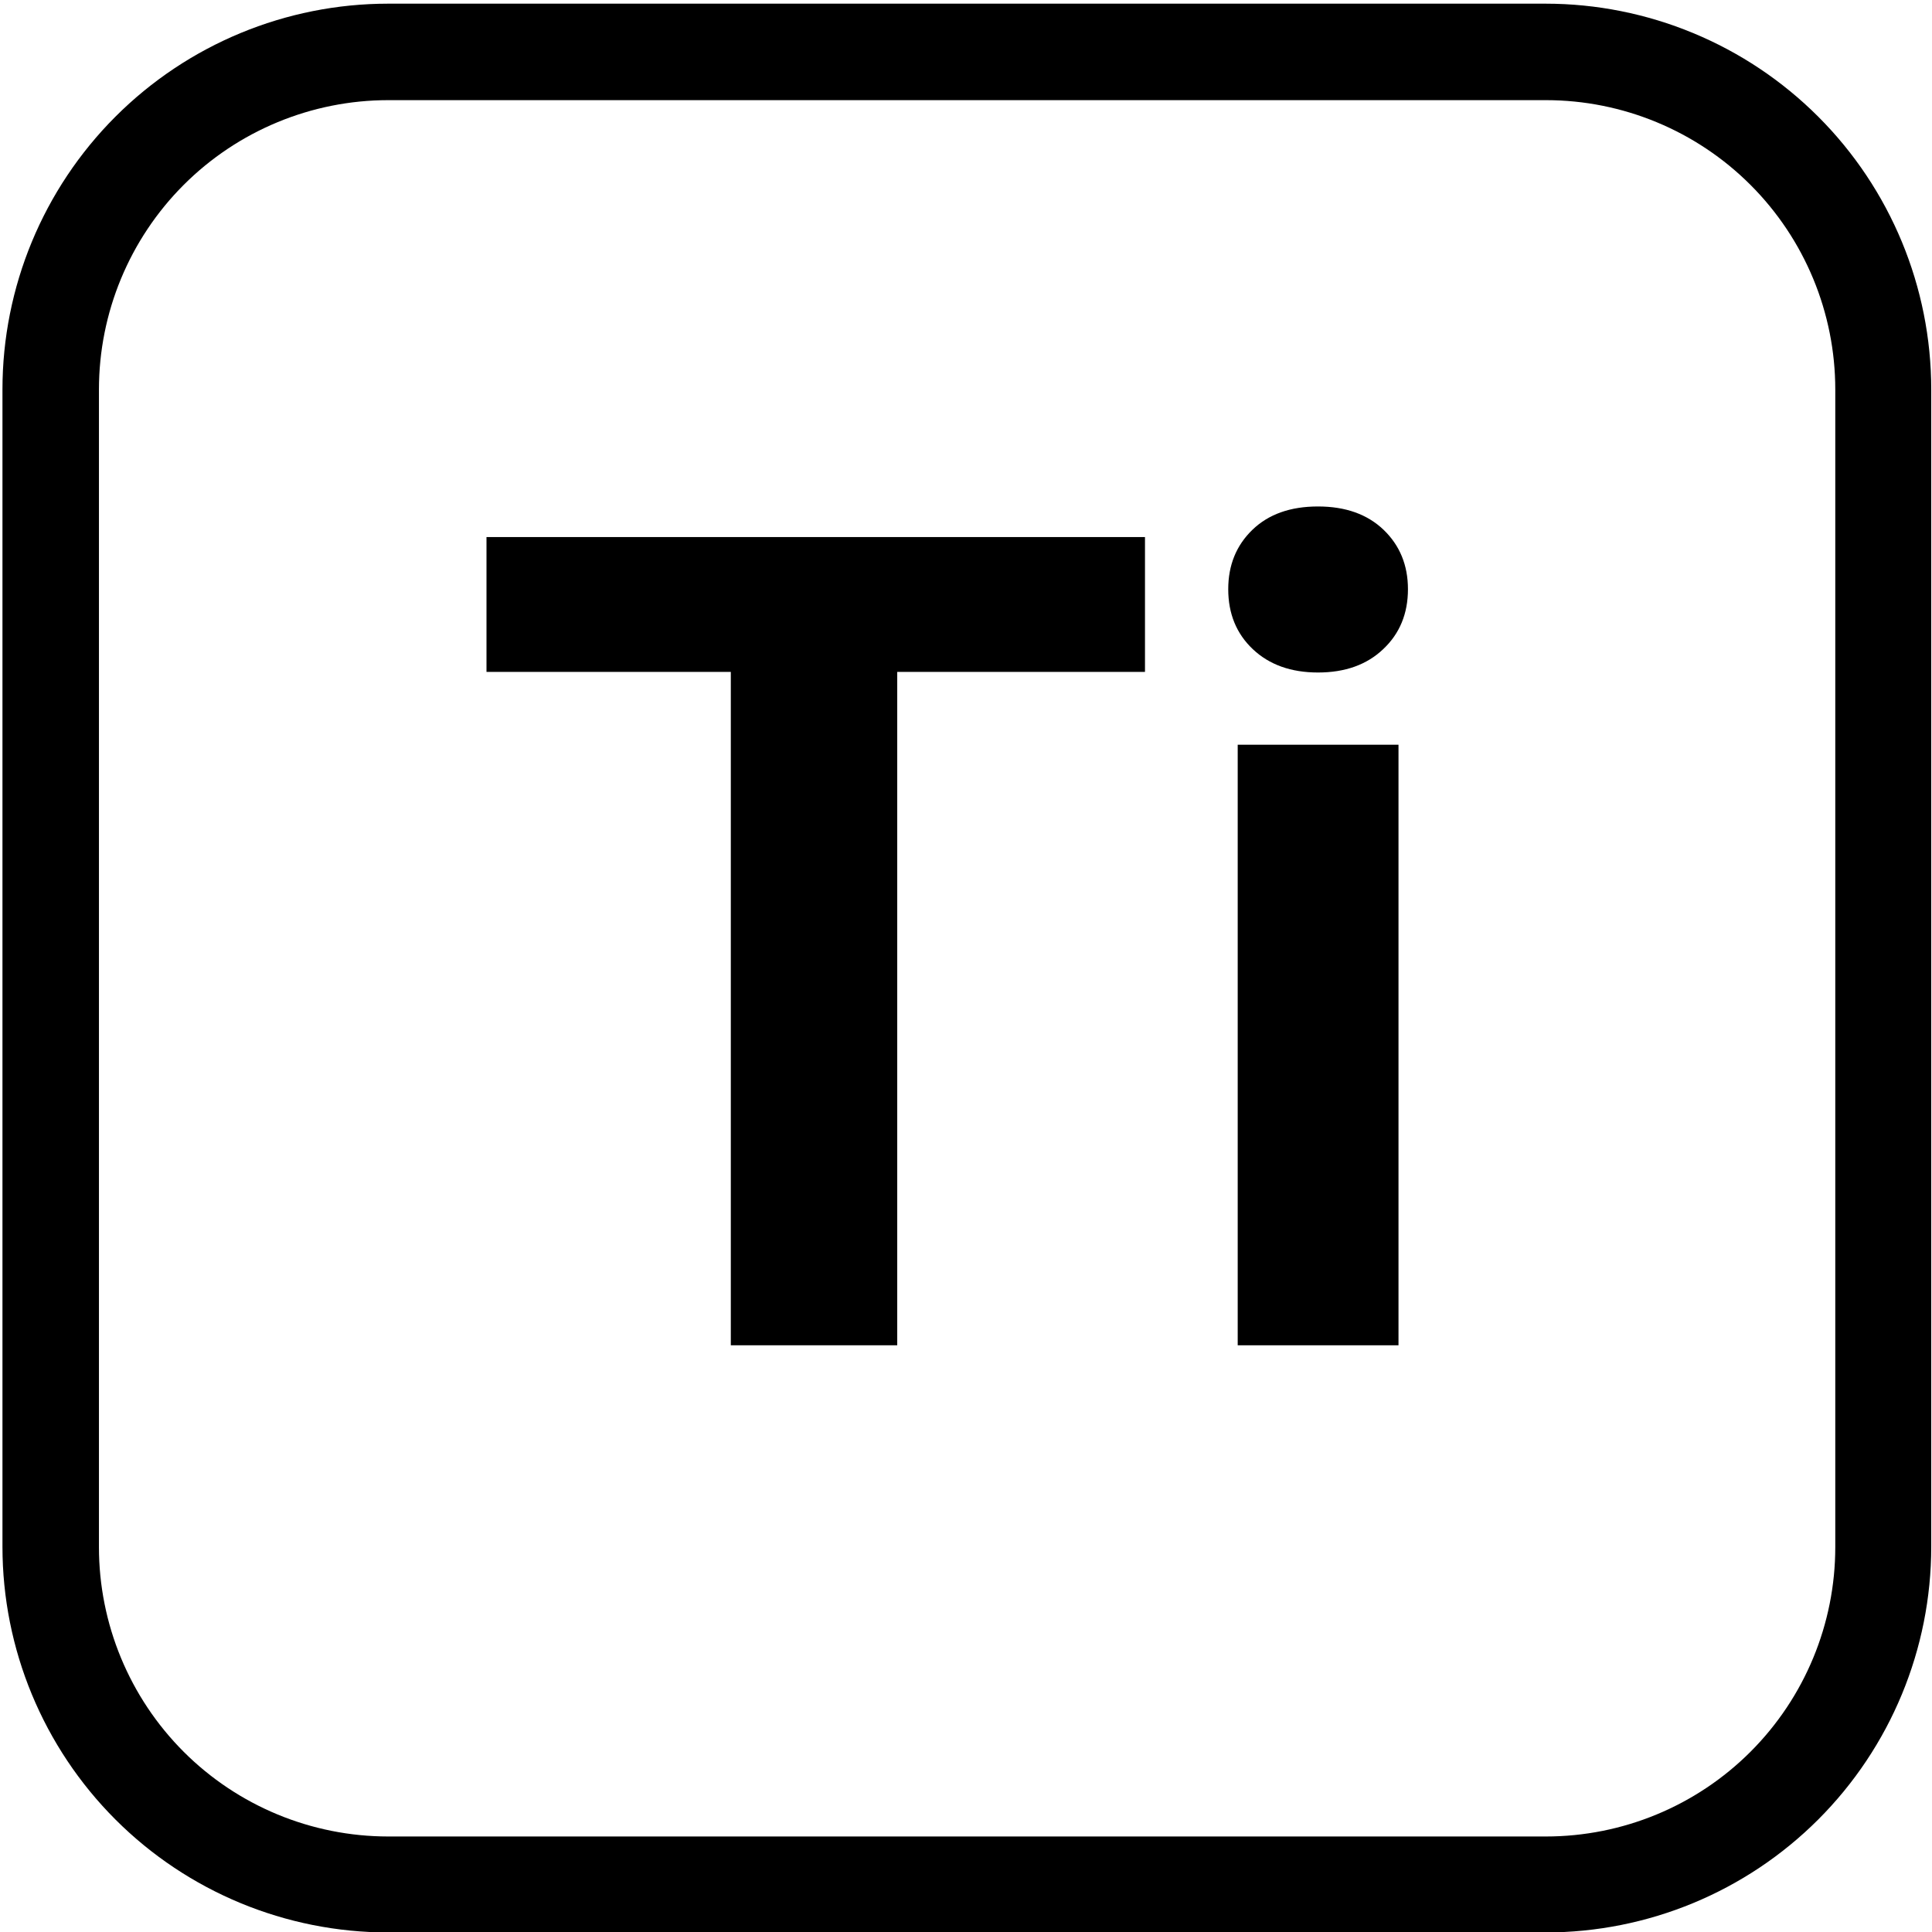
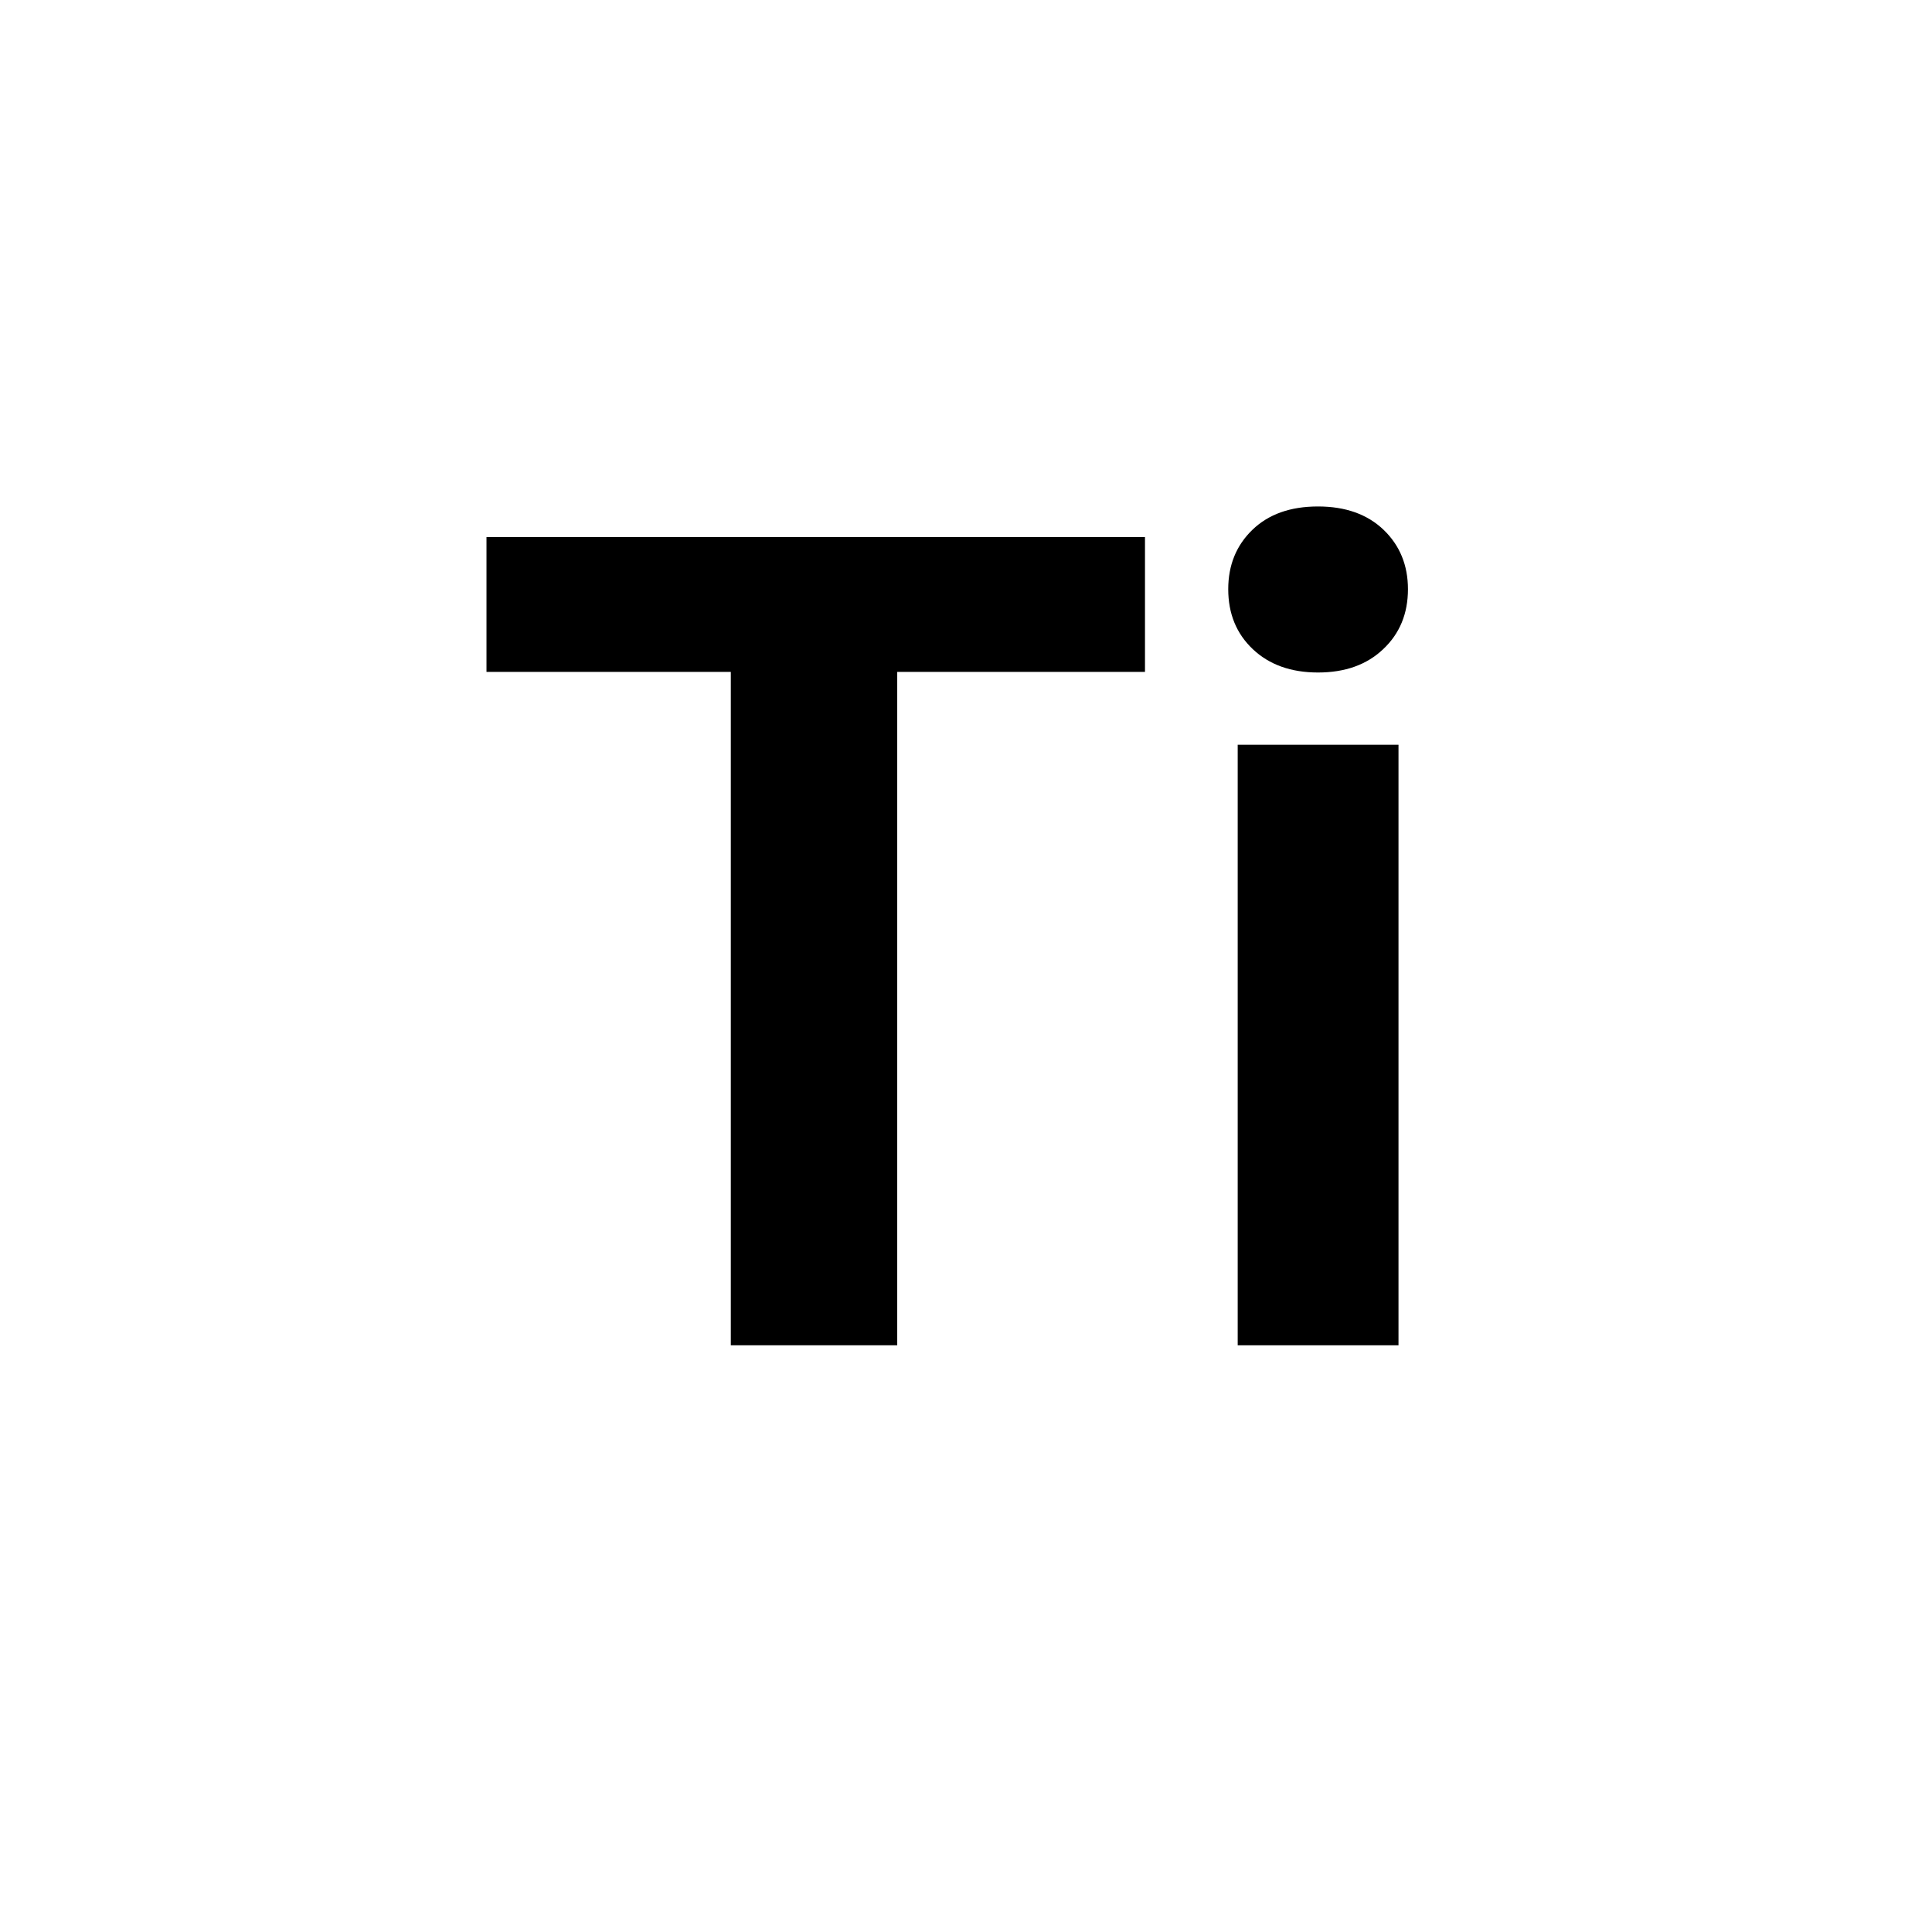
<svg xmlns="http://www.w3.org/2000/svg" width="50" zoomAndPan="magnify" viewBox="18 3 150 150" height="50" preserveAspectRatio="xMidYMid meet" version="1.0">
  <defs>
    <g />
    <clipPath id="2241784cfe">
-       <path d="M 18.191 3.285 L 167.945 3.285 L 167.945 153.047 L 18.191 153.047 Z M 18.191 3.285 " clip-rule="nonzero" />
-     </clipPath>
+       </clipPath>
    <clipPath id="18e6e2303a">
-       <path d="M 48.141 3.285 L 137.988 3.285 C 145.934 3.285 153.551 6.441 159.168 12.059 C 164.785 17.676 167.941 25.293 167.941 33.238 L 167.941 123.086 C 167.941 131.031 164.785 138.648 159.168 144.266 C 153.551 149.883 145.934 153.035 137.988 153.035 L 48.141 153.035 C 40.199 153.035 32.578 149.883 26.961 144.266 C 21.348 138.648 18.191 131.031 18.191 123.086 L 18.191 33.238 C 18.191 25.293 21.348 17.676 26.961 12.059 C 32.578 6.441 40.199 3.285 48.141 3.285 Z M 48.141 3.285 " clip-rule="nonzero" />
-     </clipPath>
+       </clipPath>
  </defs>
  <g clip-path="url(#2241784cfe)">
    <g clip-path="url(#18e6e2303a)">
-       <path stroke-linecap="butt" transform="matrix(0.749, 0, 0, 0.749, 18.191, 3.287)" fill="none" stroke-linejoin="miter" d="M 39.997 -0.002 L 159.985 -0.002 C 170.596 -0.002 180.768 4.213 188.27 11.714 C 195.771 19.216 199.986 29.388 199.986 39.999 L 199.986 159.987 C 199.986 170.597 195.771 180.77 188.27 188.271 C 180.768 195.773 170.596 199.983 159.985 199.983 L 39.997 199.983 C 29.392 199.983 19.214 195.773 11.712 188.271 C 4.216 180.77 0.001 170.597 0.001 159.987 L 0.001 39.999 C 0.001 29.388 4.216 19.216 11.712 11.714 C 19.214 4.213 29.392 -0.002 39.997 -0.002 Z M 39.997 -0.002 " stroke="#000000" stroke-width="20" stroke-opacity="1" stroke-miterlimit="4" />
+       <path stroke-linecap="butt" transform="matrix(0.749, 0, 0, 0.749, 18.191, 3.287)" fill="none" stroke-linejoin="miter" d="M 39.997 -0.002 L 159.985 -0.002 C 170.596 -0.002 180.768 4.213 188.27 11.714 C 195.771 19.216 199.986 29.388 199.986 39.999 L 199.986 159.987 C 199.986 170.597 195.771 180.77 188.27 188.271 C 180.768 195.773 170.596 199.983 159.985 199.983 L 39.997 199.983 C 29.392 199.983 19.214 195.773 11.712 188.271 C 4.216 180.77 0.001 170.597 0.001 159.987 C 0.001 29.388 4.216 19.216 11.712 11.714 C 19.214 4.213 29.392 -0.002 39.997 -0.002 Z M 39.997 -0.002 " stroke="#000000" stroke-width="20" stroke-opacity="1" stroke-miterlimit="4" />
    </g>
  </g>
  <g fill="#000000" fill-opacity="1">
    <g transform="translate(54.052, 107.447)">
      <g>
        <path d="M 52.844 -52.281 L 33.609 -52.281 L 33.609 0 L 20.688 0 L 20.688 -52.281 L 1.719 -52.281 L 1.719 -62.75 L 52.844 -62.75 Z M 52.844 -52.281 " />
      </g>
    </g>
    <g transform="translate(108.657, 107.447)">
      <g>
        <path d="M 17.922 0 L 5.438 0 L 5.438 -46.625 L 17.922 -46.625 Z M 4.703 -58.703 C 4.703 -60.566 5.328 -62.102 6.578 -63.312 C 7.828 -64.52 9.523 -65.125 11.672 -65.125 C 13.805 -65.125 15.504 -64.52 16.766 -63.312 C 18.023 -62.102 18.656 -60.566 18.656 -58.703 C 18.656 -56.805 18.016 -55.254 16.734 -54.047 C 15.461 -52.836 13.773 -52.234 11.672 -52.234 C 9.578 -52.234 7.891 -52.836 6.609 -54.047 C 5.336 -55.254 4.703 -56.805 4.703 -58.703 Z M 4.703 -58.703 " />
      </g>
    </g>
  </g>
</svg>